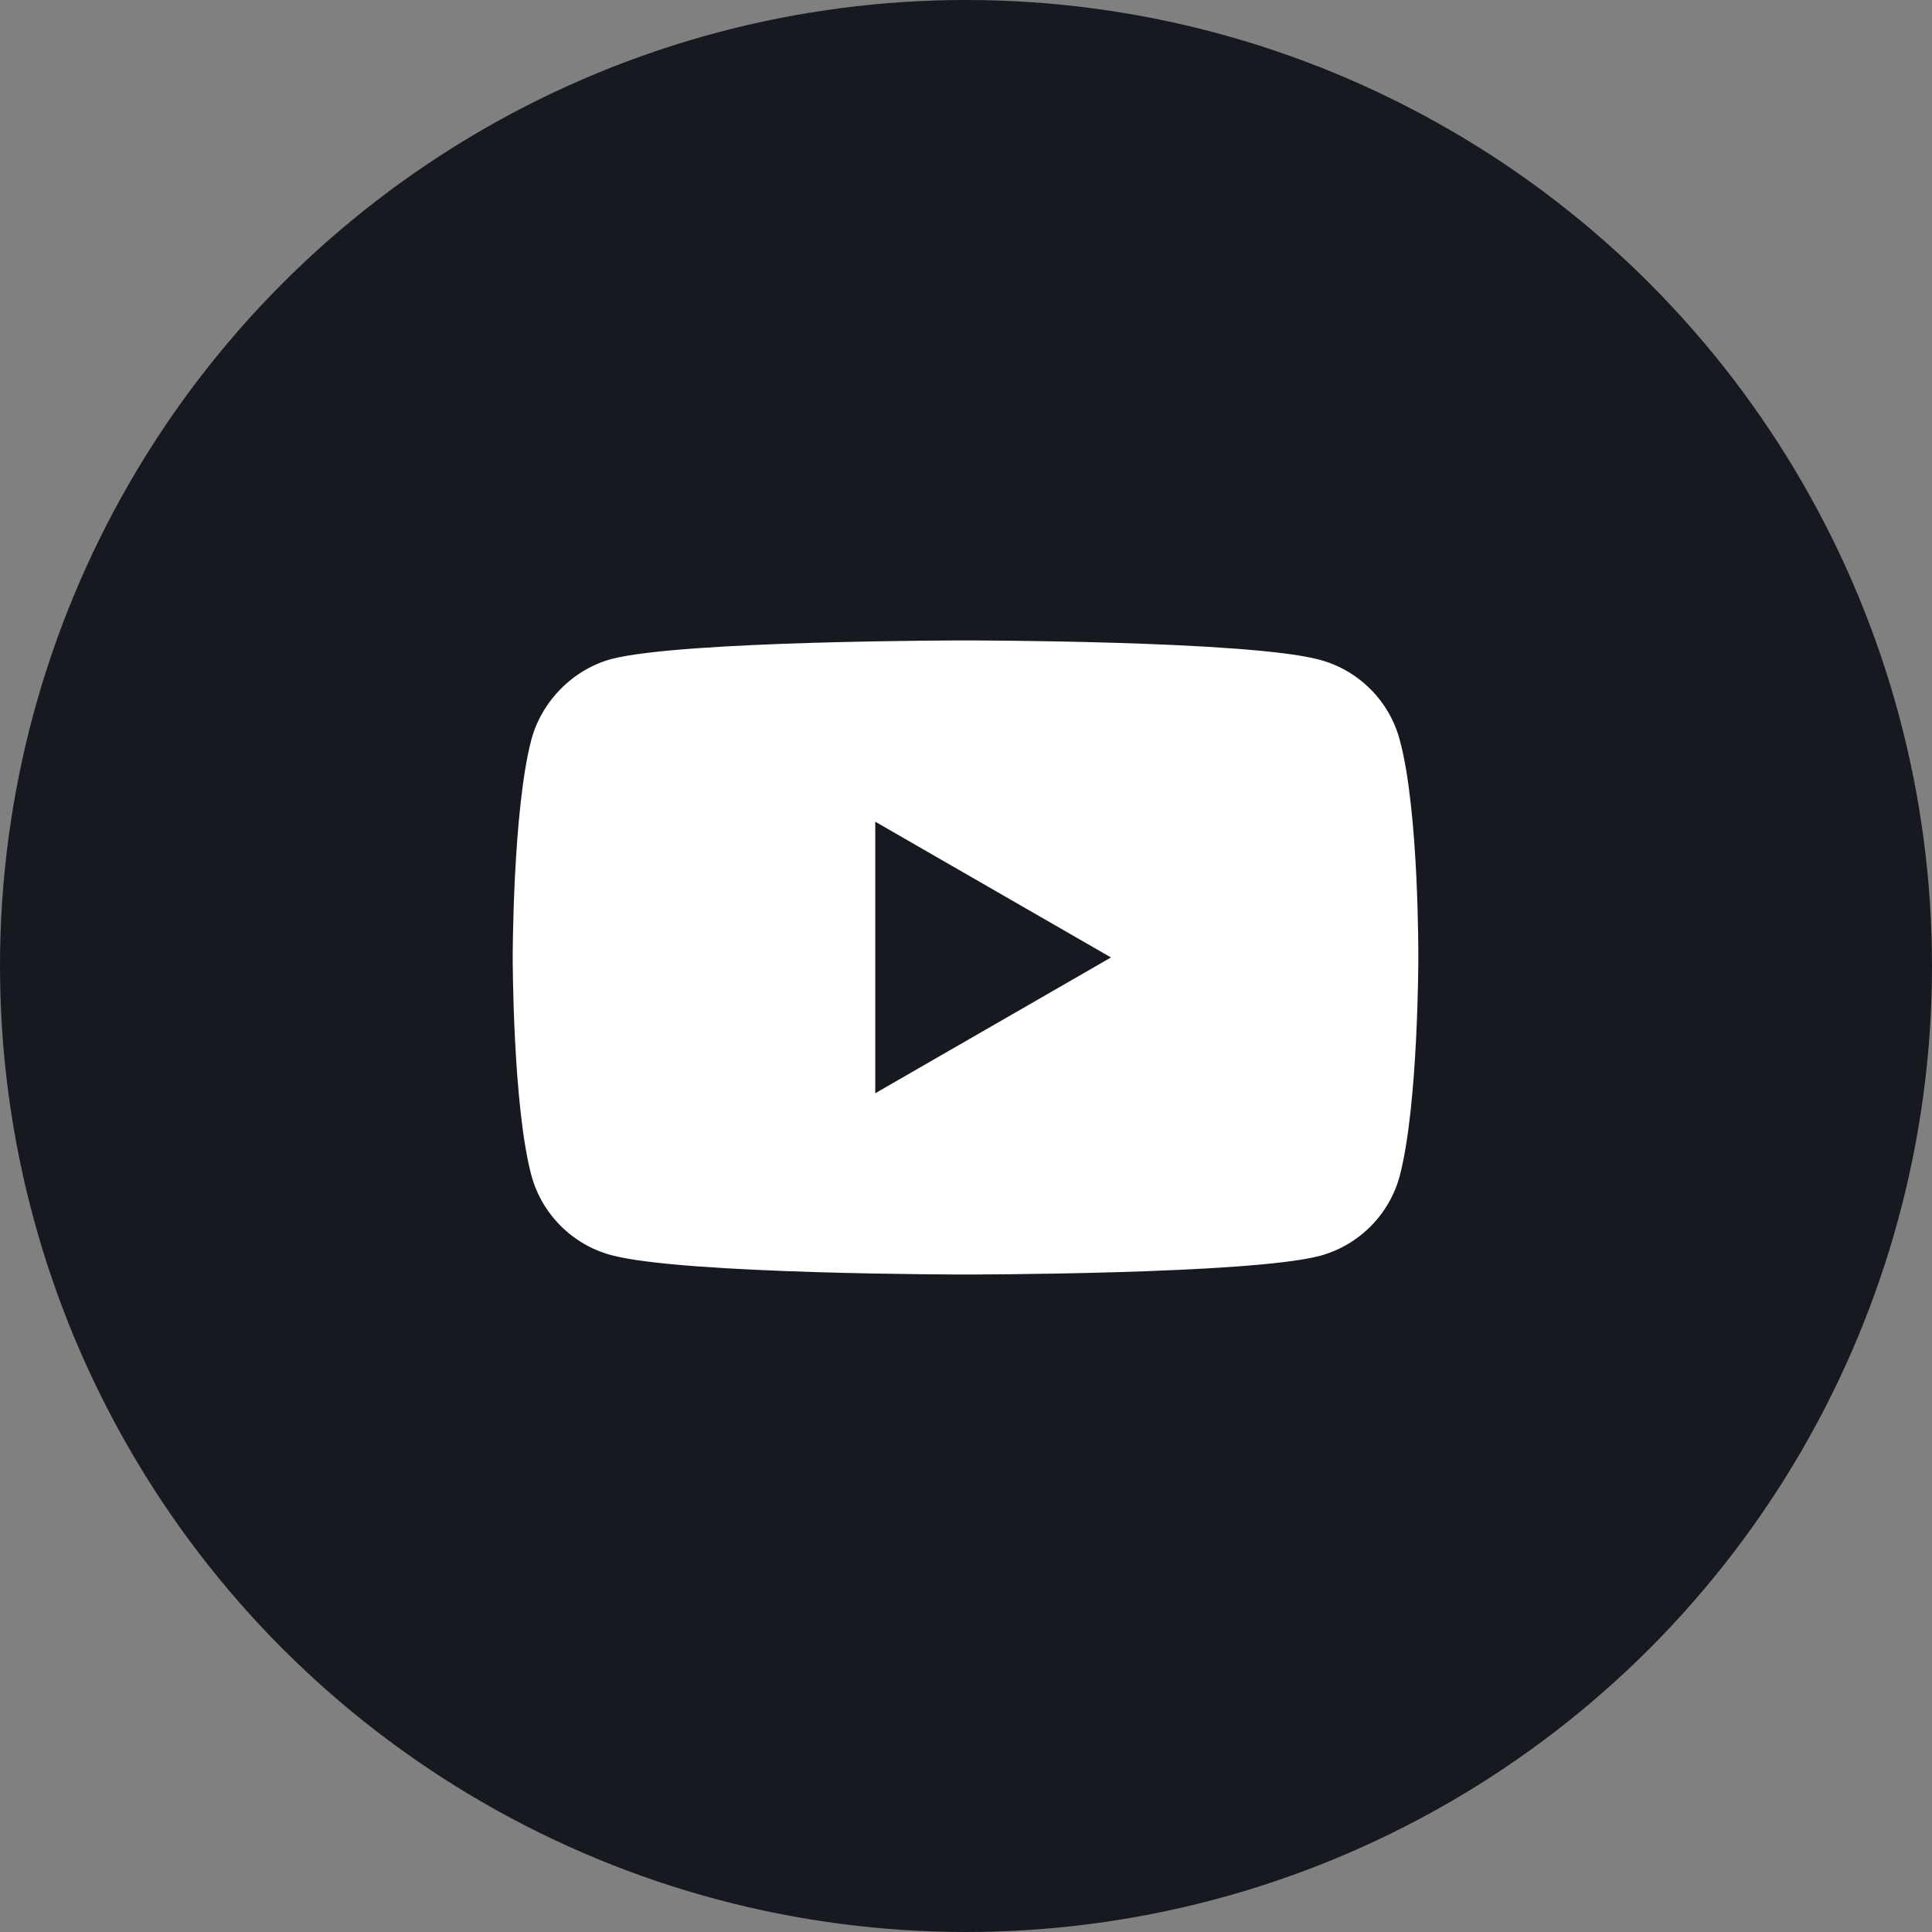
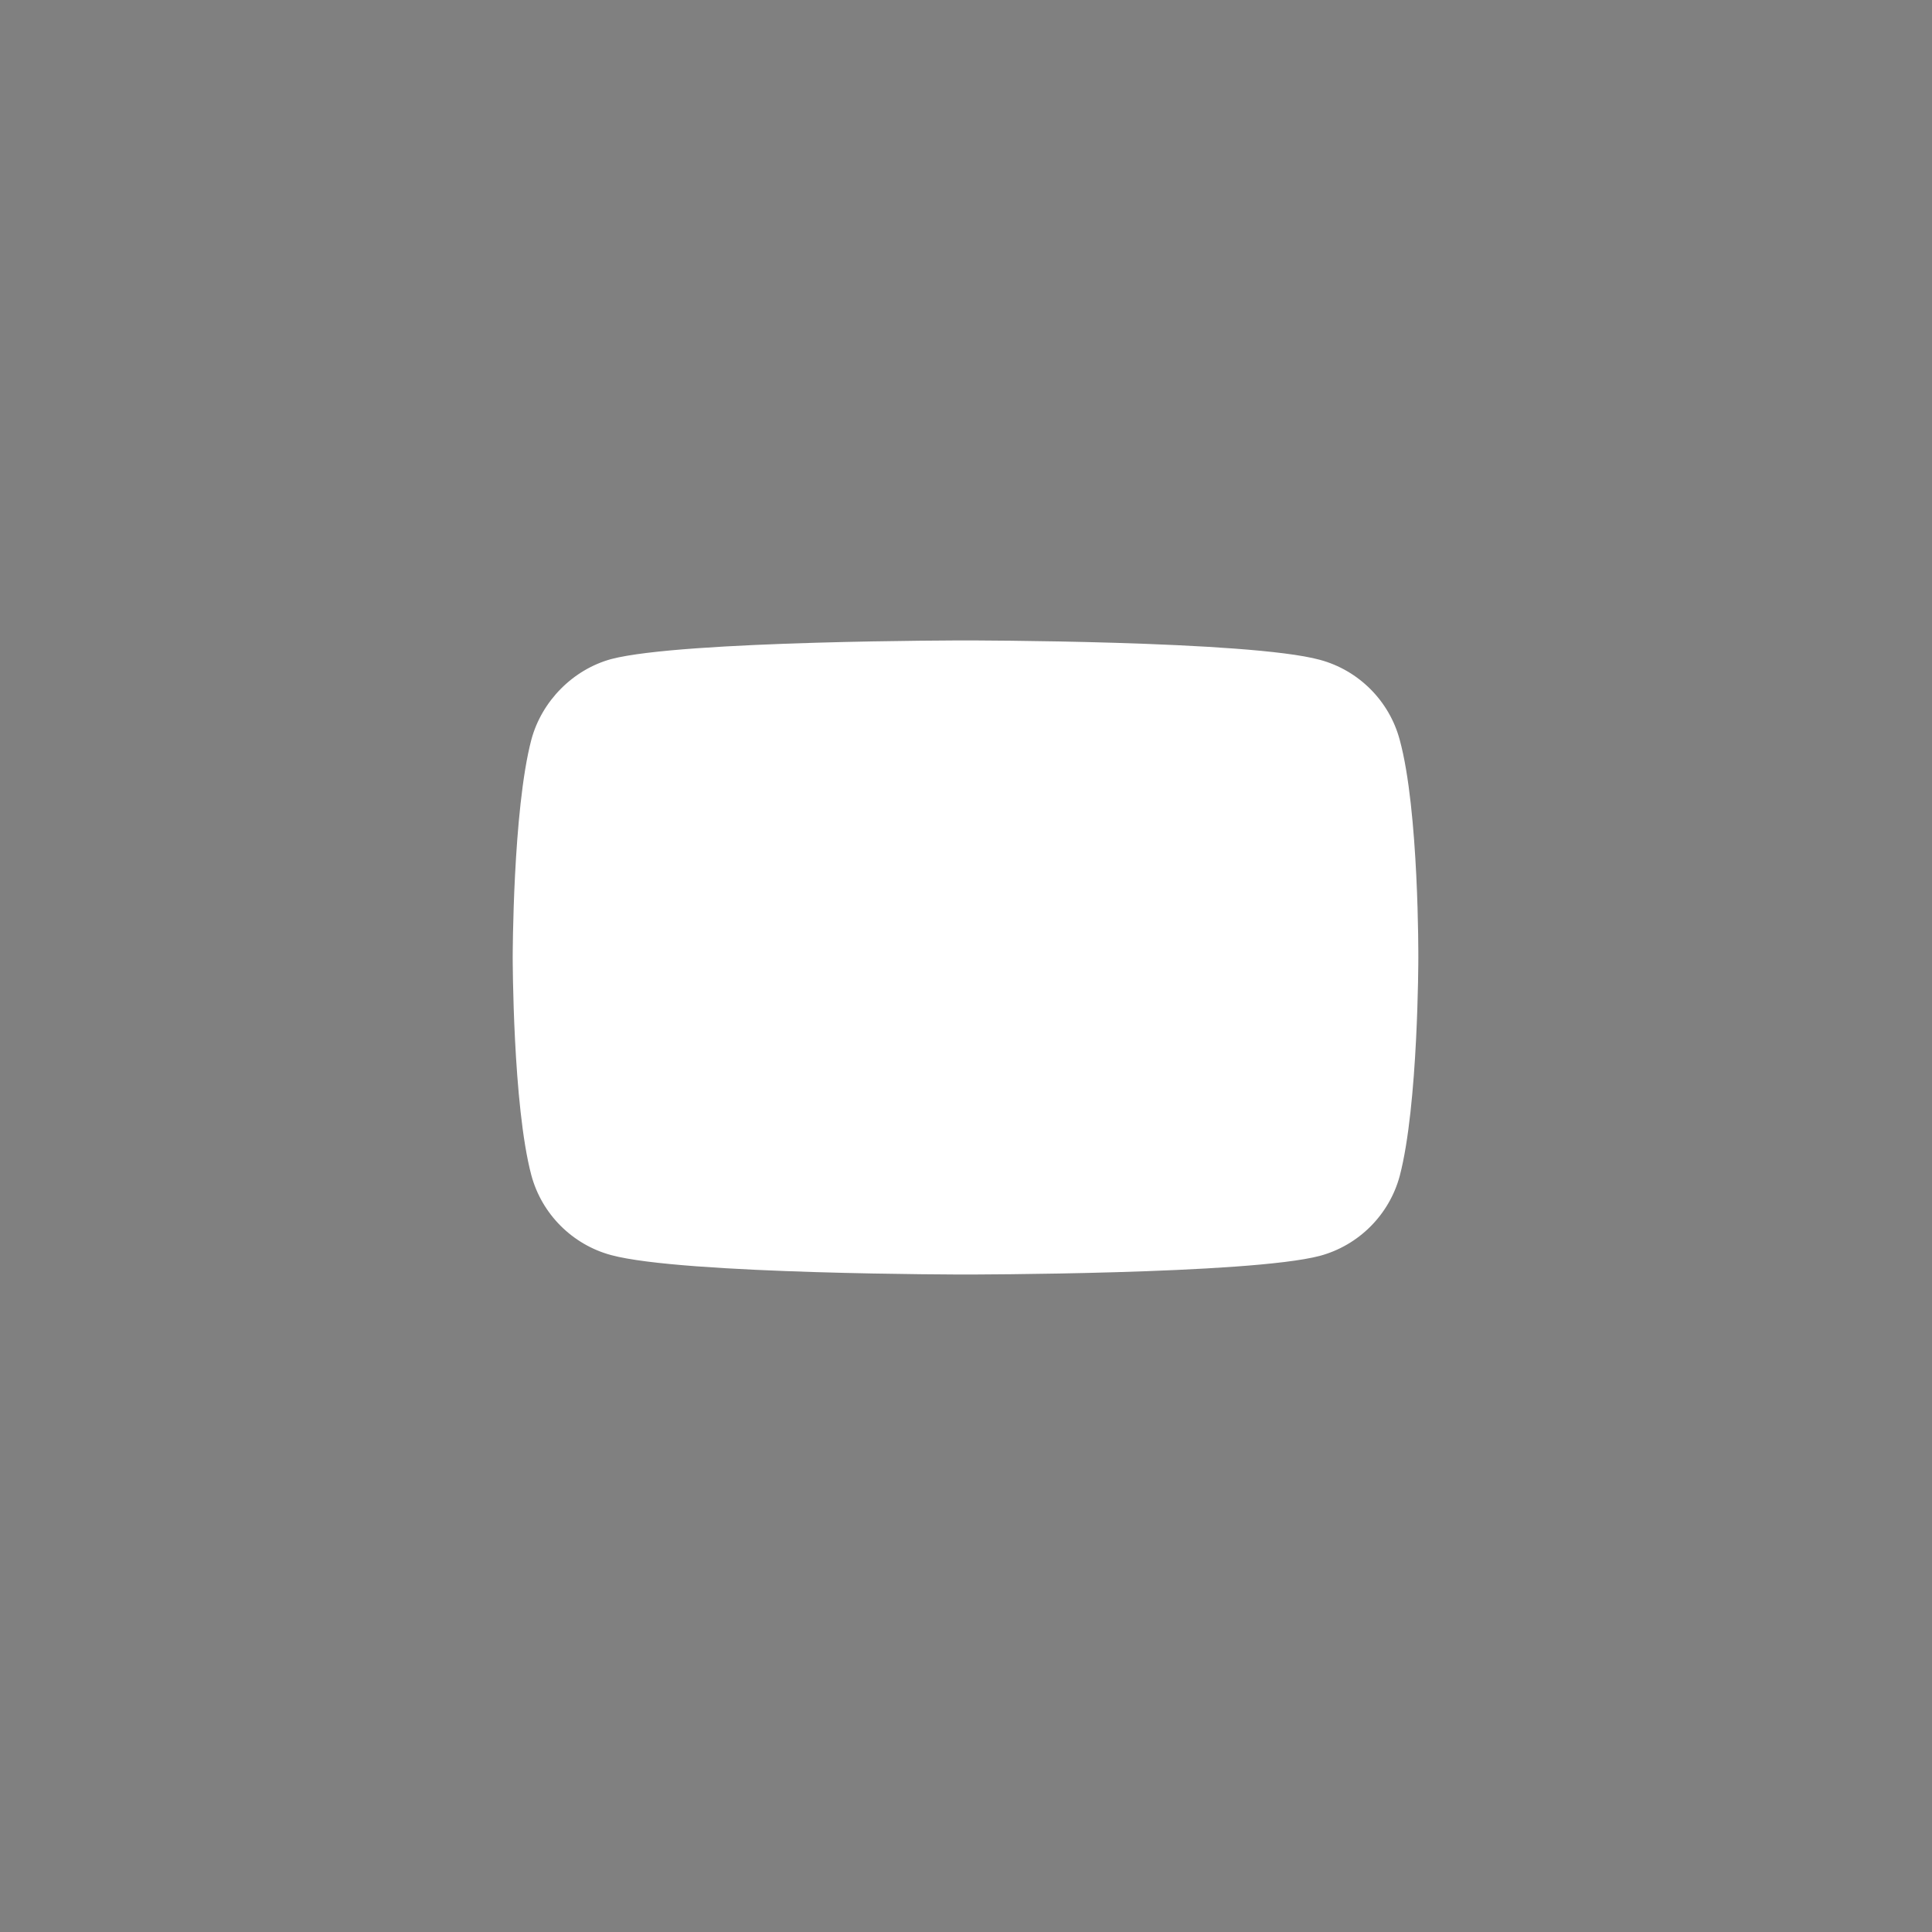
<svg xmlns="http://www.w3.org/2000/svg" width="64" height="64" viewBox="0 0 64 64" fill="none">
  <rect x="0" y="0" width="64" height="64" fill="#808080" stroke="none" />
-   <circle cx="32" cy="32" r="32" fill="#171921" />
-   <path d="M46.366 24.502C46.02 23.216 45.007 22.203 43.722 21.857C41.374 21.215 31.984 21.215 31.984 21.215C31.984 21.215 22.594 21.215 20.246 21.833C18.986 22.178 17.948 23.217 17.602 24.502C16.984 26.849 16.984 31.717 16.984 31.717C16.984 31.717 16.984 36.61 17.602 38.933C17.948 40.218 18.961 41.231 20.246 41.577C22.619 42.22 31.984 42.22 31.984 42.22C31.984 42.22 41.374 42.22 43.722 41.602C45.007 41.256 46.02 40.243 46.367 38.958C46.984 36.61 46.984 31.742 46.984 31.742C46.984 31.742 47.009 26.849 46.366 24.502ZM28.994 36.215V27.22L36.803 31.717L28.994 36.215Z" fill="white" />
+   <path d="M46.366 24.502C46.02 23.216 45.007 22.203 43.722 21.857C41.374 21.215 31.984 21.215 31.984 21.215C31.984 21.215 22.594 21.215 20.246 21.833C18.986 22.178 17.948 23.217 17.602 24.502C16.984 26.849 16.984 31.717 16.984 31.717C16.984 31.717 16.984 36.61 17.602 38.933C17.948 40.218 18.961 41.231 20.246 41.577C22.619 42.22 31.984 42.22 31.984 42.22C31.984 42.22 41.374 42.22 43.722 41.602C45.007 41.256 46.02 40.243 46.367 38.958C46.984 36.61 46.984 31.742 46.984 31.742C46.984 31.742 47.009 26.849 46.366 24.502ZM28.994 36.215V27.22L28.994 36.215Z" fill="white" />
</svg>